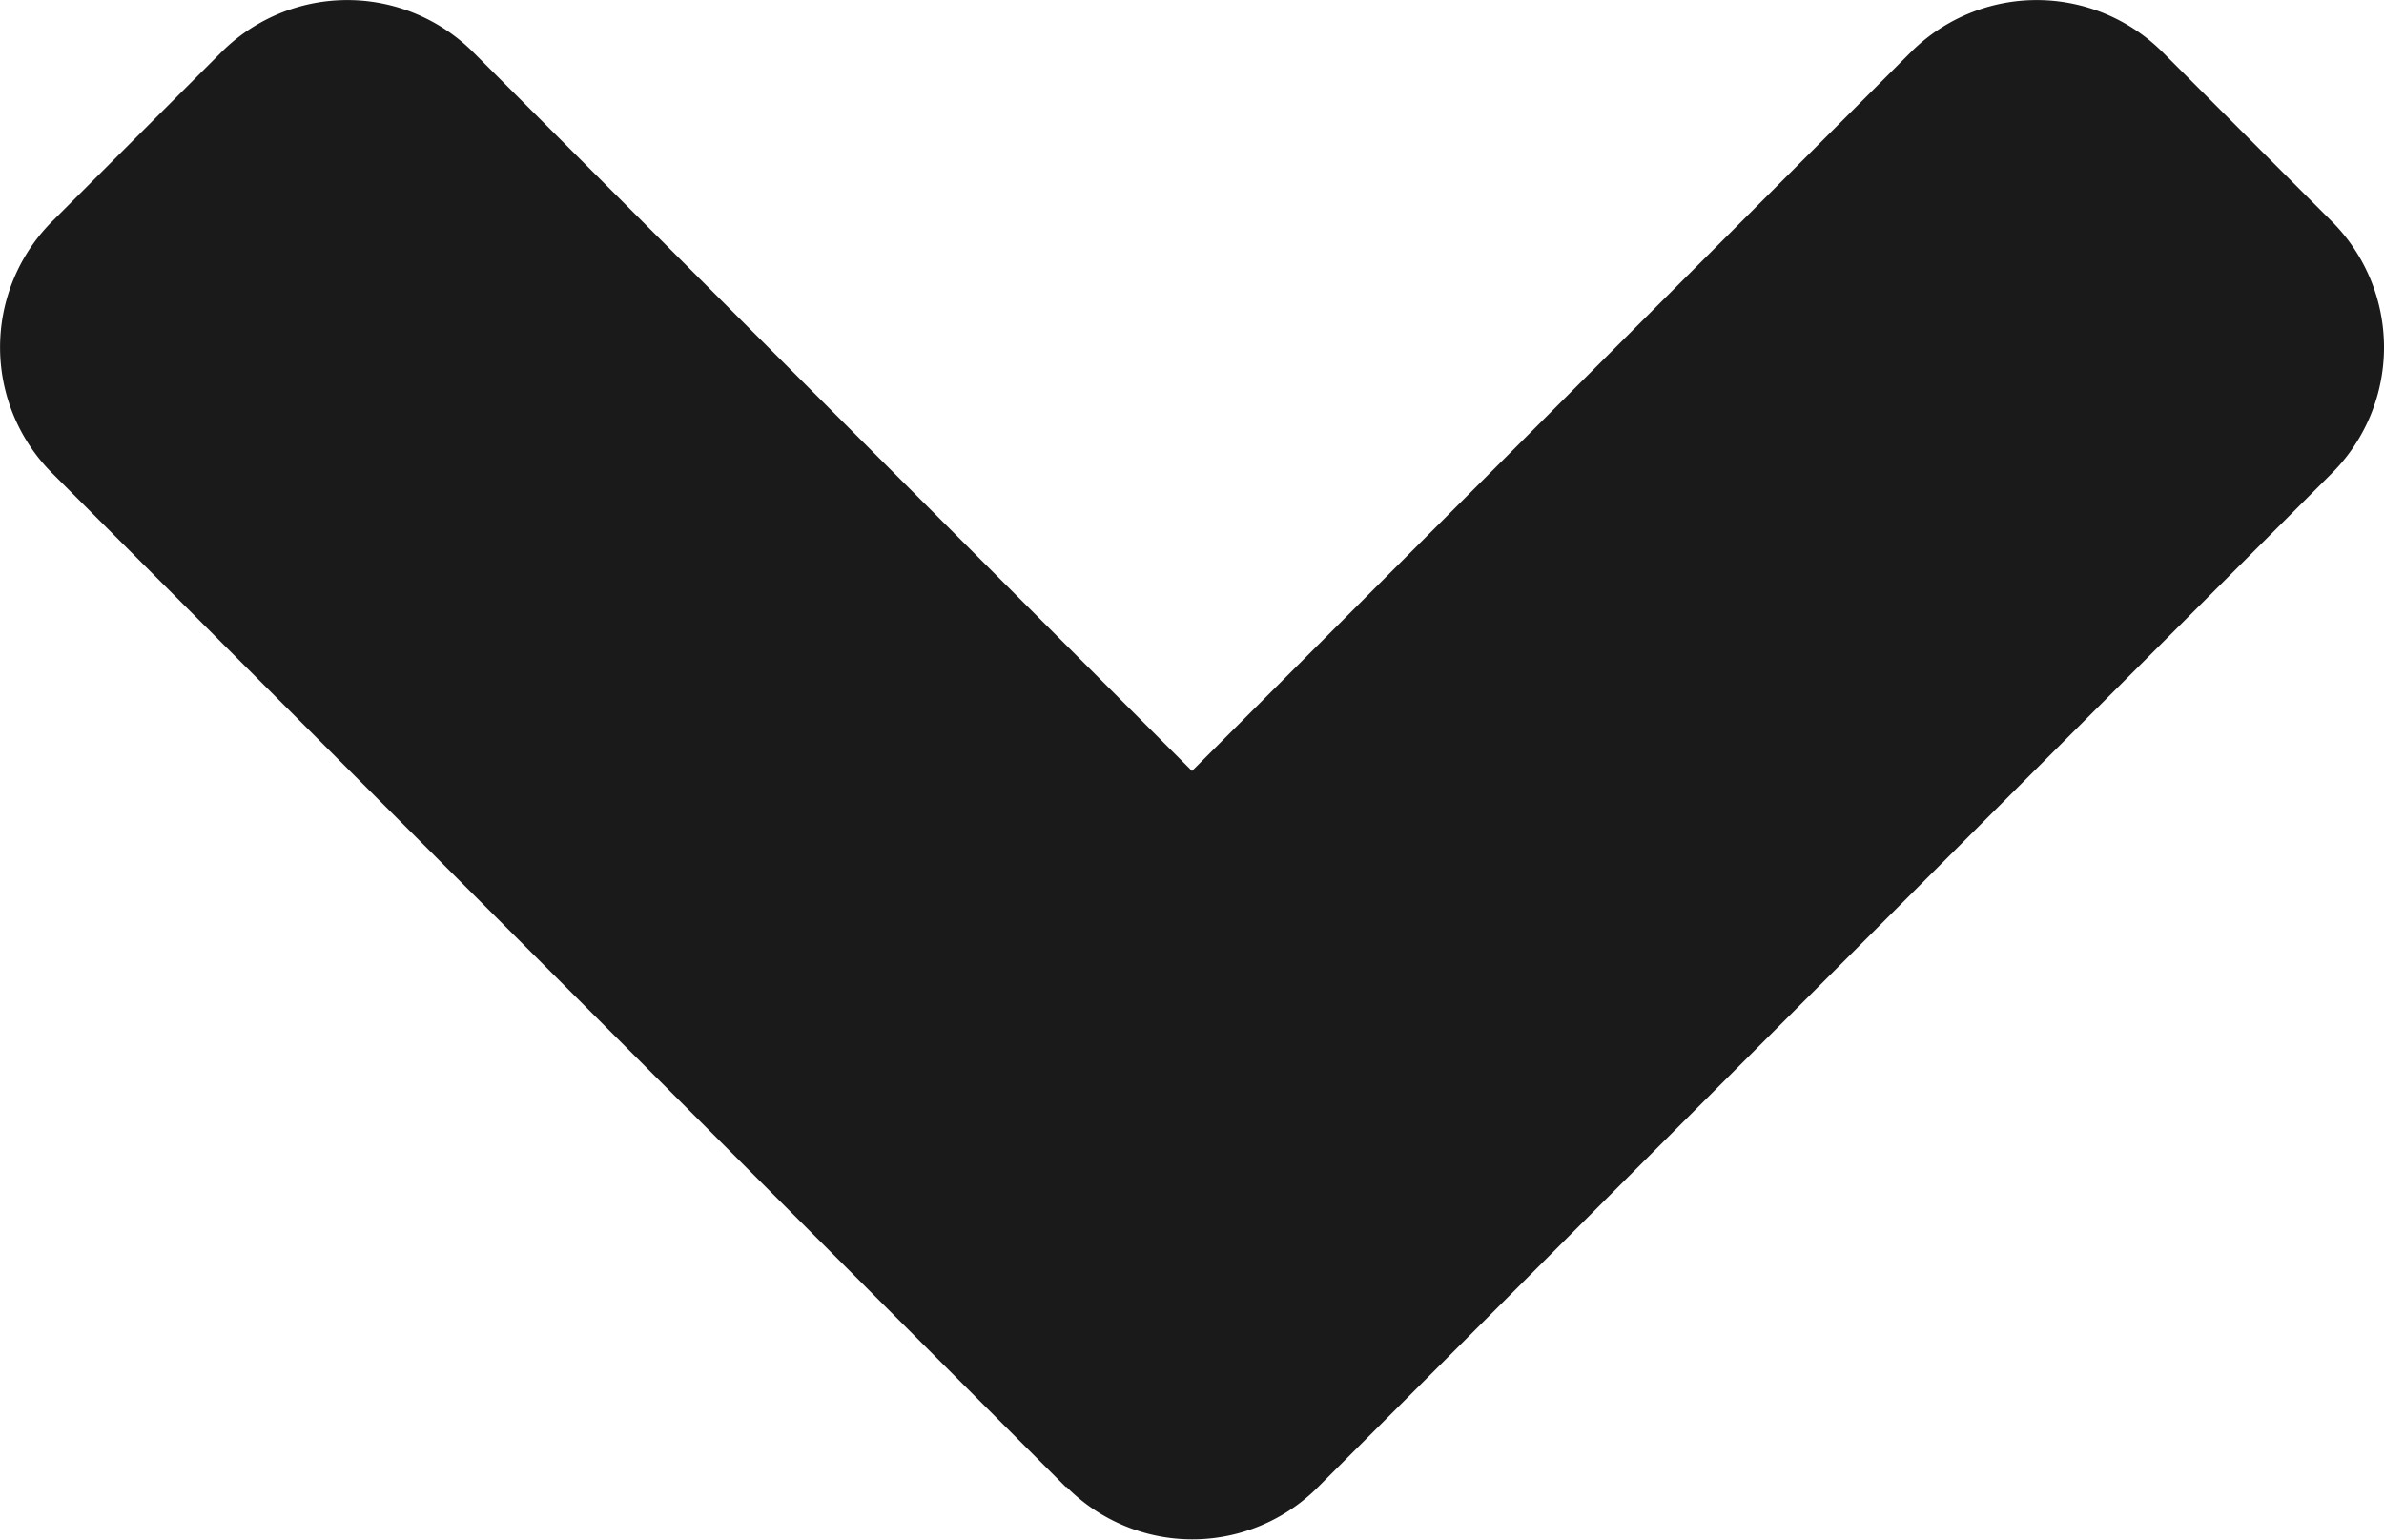
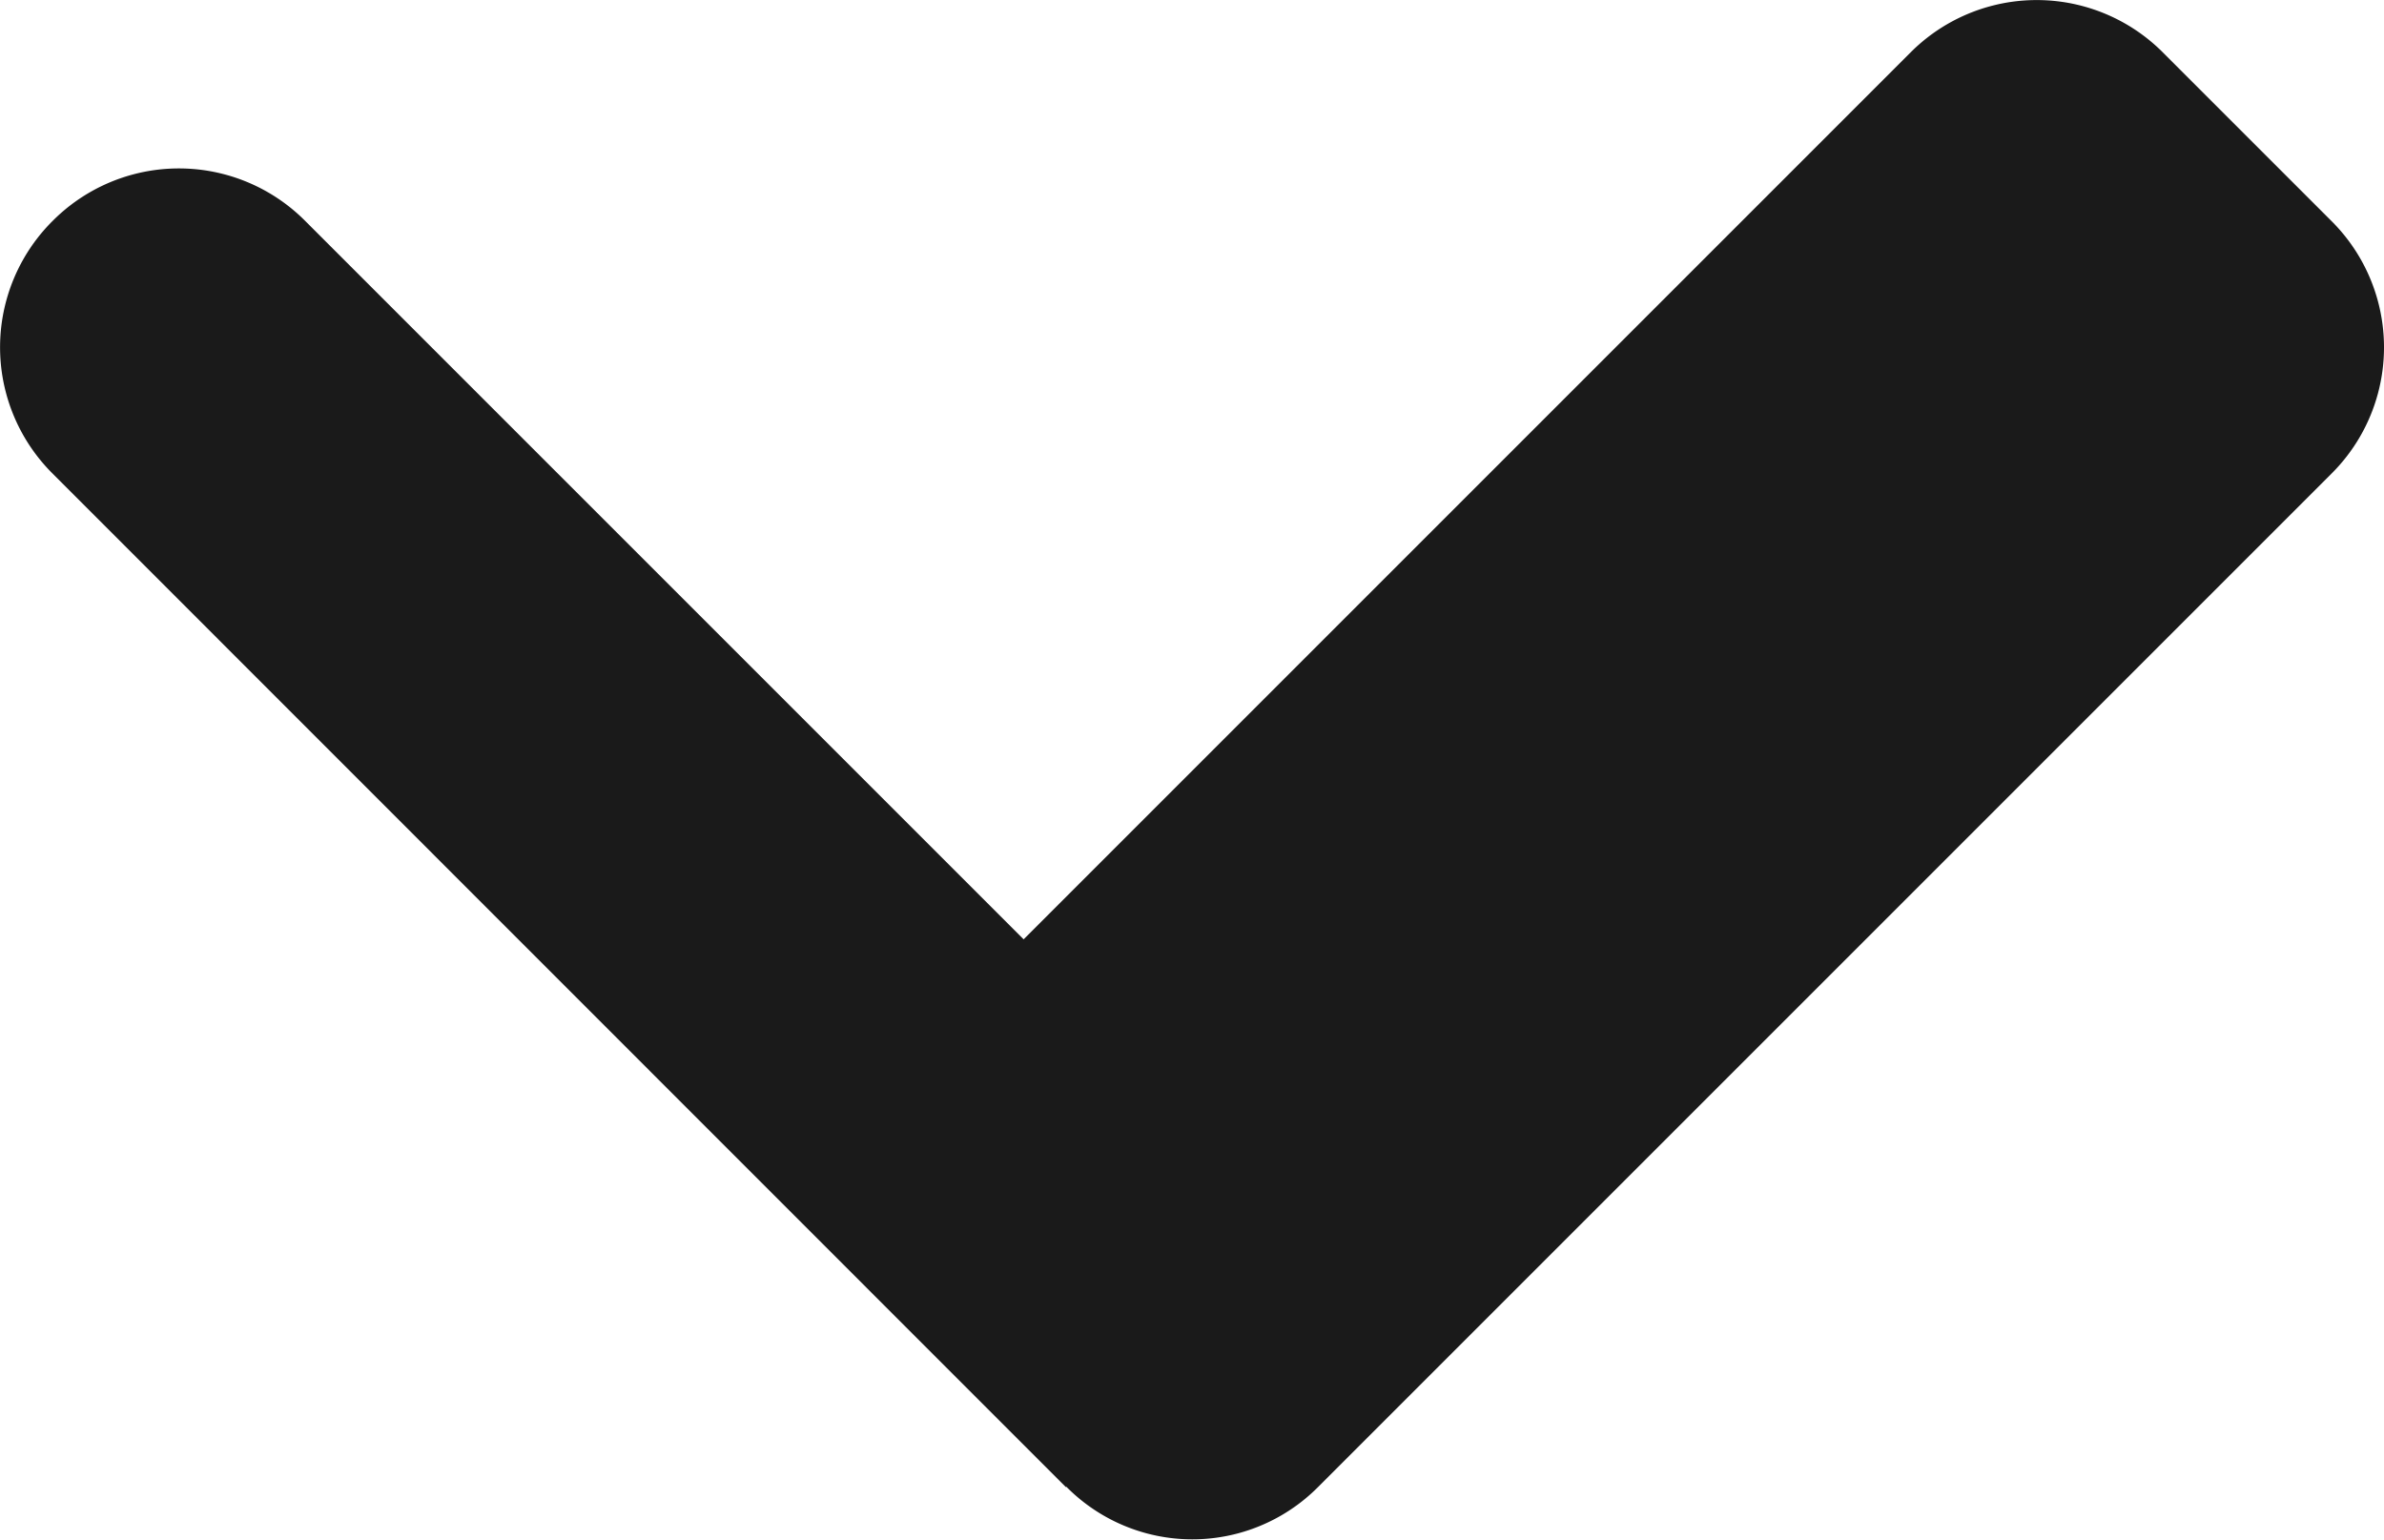
<svg xmlns="http://www.w3.org/2000/svg" width="32" height="20.667" viewBox="0 0 32 20.667">
-   <path id="Icon_awesome-angle-down" data-name="Icon awesome-angle-down" d="M14.3,39.055.7,25.451a2.391,2.391,0,0,1,0-3.391L2.96,19.8a2.391,2.391,0,0,1,3.391,0l9.643,9.643L25.637,19.8a2.391,2.391,0,0,1,3.391,0l2.261,2.261a2.391,2.391,0,0,1,0,3.391l-13.6,13.6a2.379,2.379,0,0,1-3.381,0Z" transform="translate(0.006 -19.094)" fill="#1a1a1a" />
+   <path id="Icon_awesome-angle-down" data-name="Icon awesome-angle-down" d="M14.3,39.055.7,25.451a2.391,2.391,0,0,1,0-3.391a2.391,2.391,0,0,1,3.391,0l9.643,9.643L25.637,19.8a2.391,2.391,0,0,1,3.391,0l2.261,2.261a2.391,2.391,0,0,1,0,3.391l-13.6,13.6a2.379,2.379,0,0,1-3.381,0Z" transform="translate(0.006 -19.094)" fill="#1a1a1a" />
</svg>